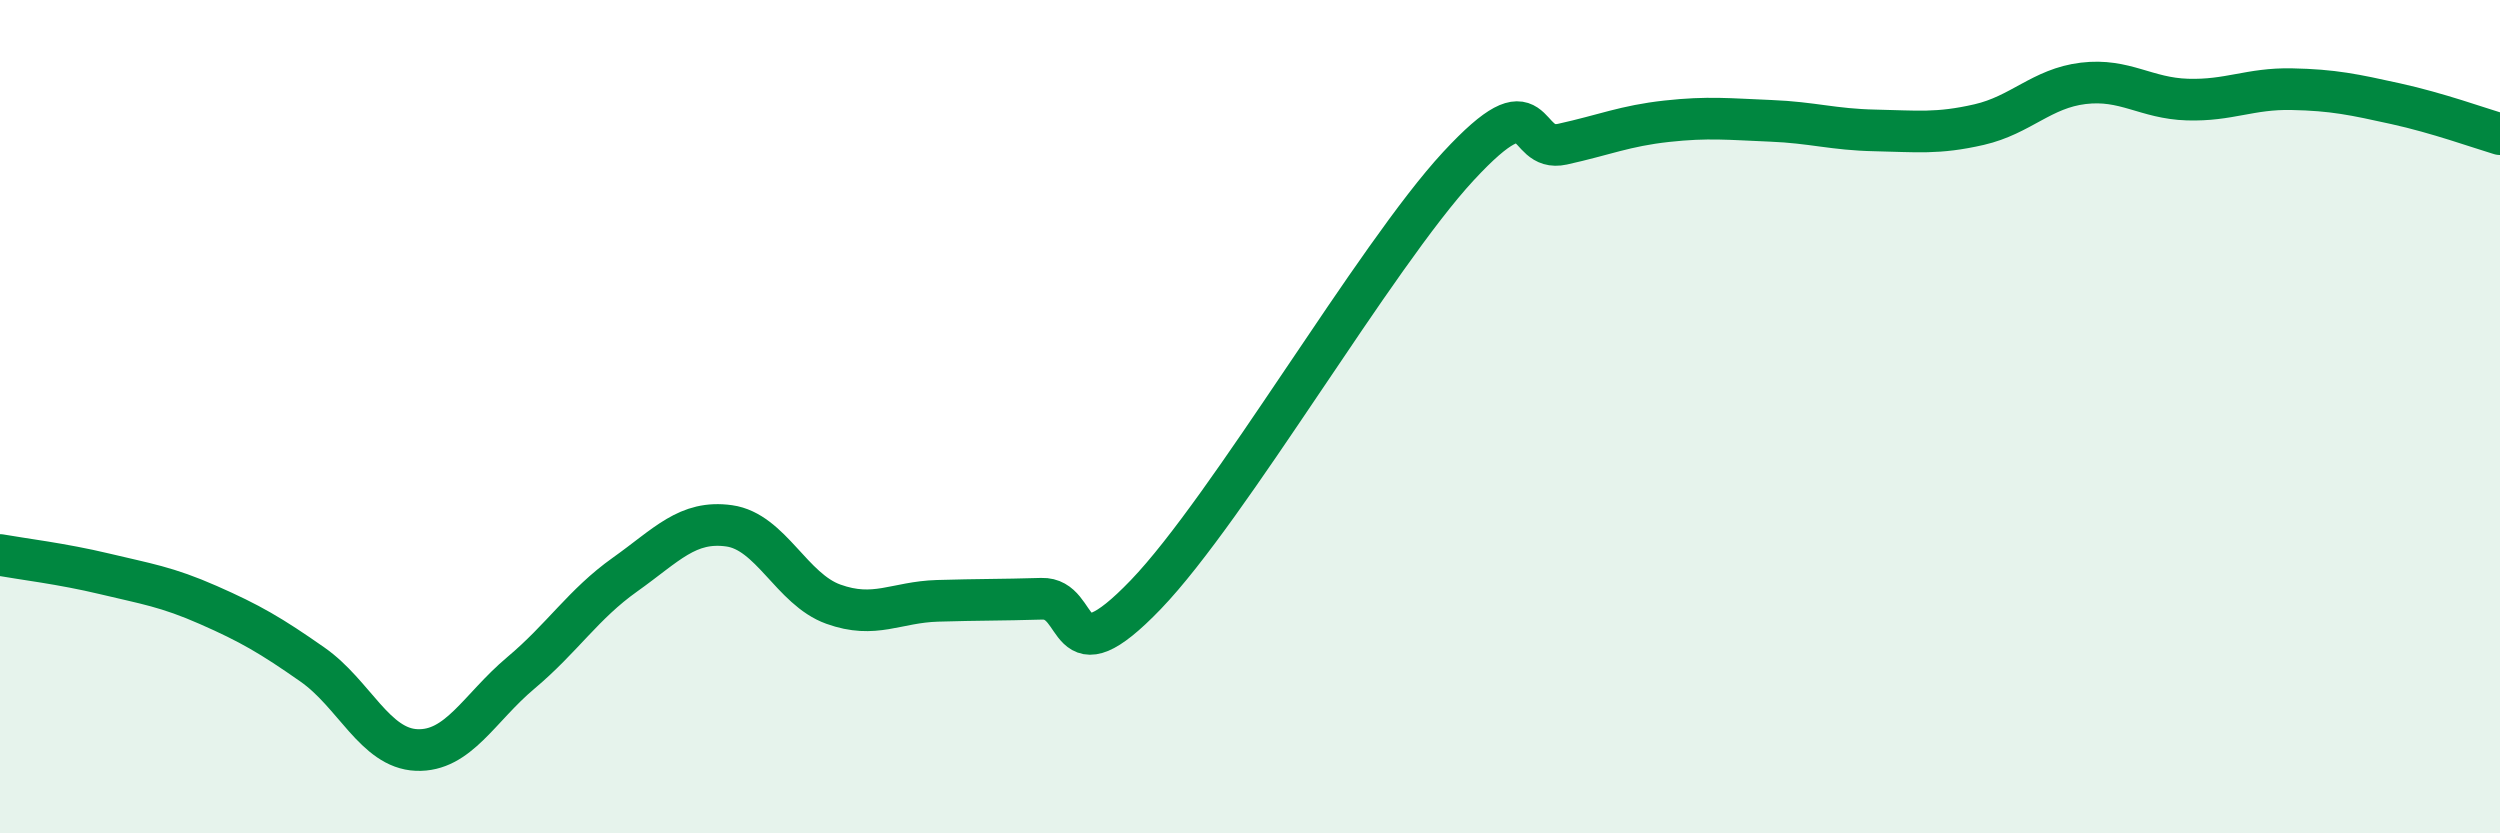
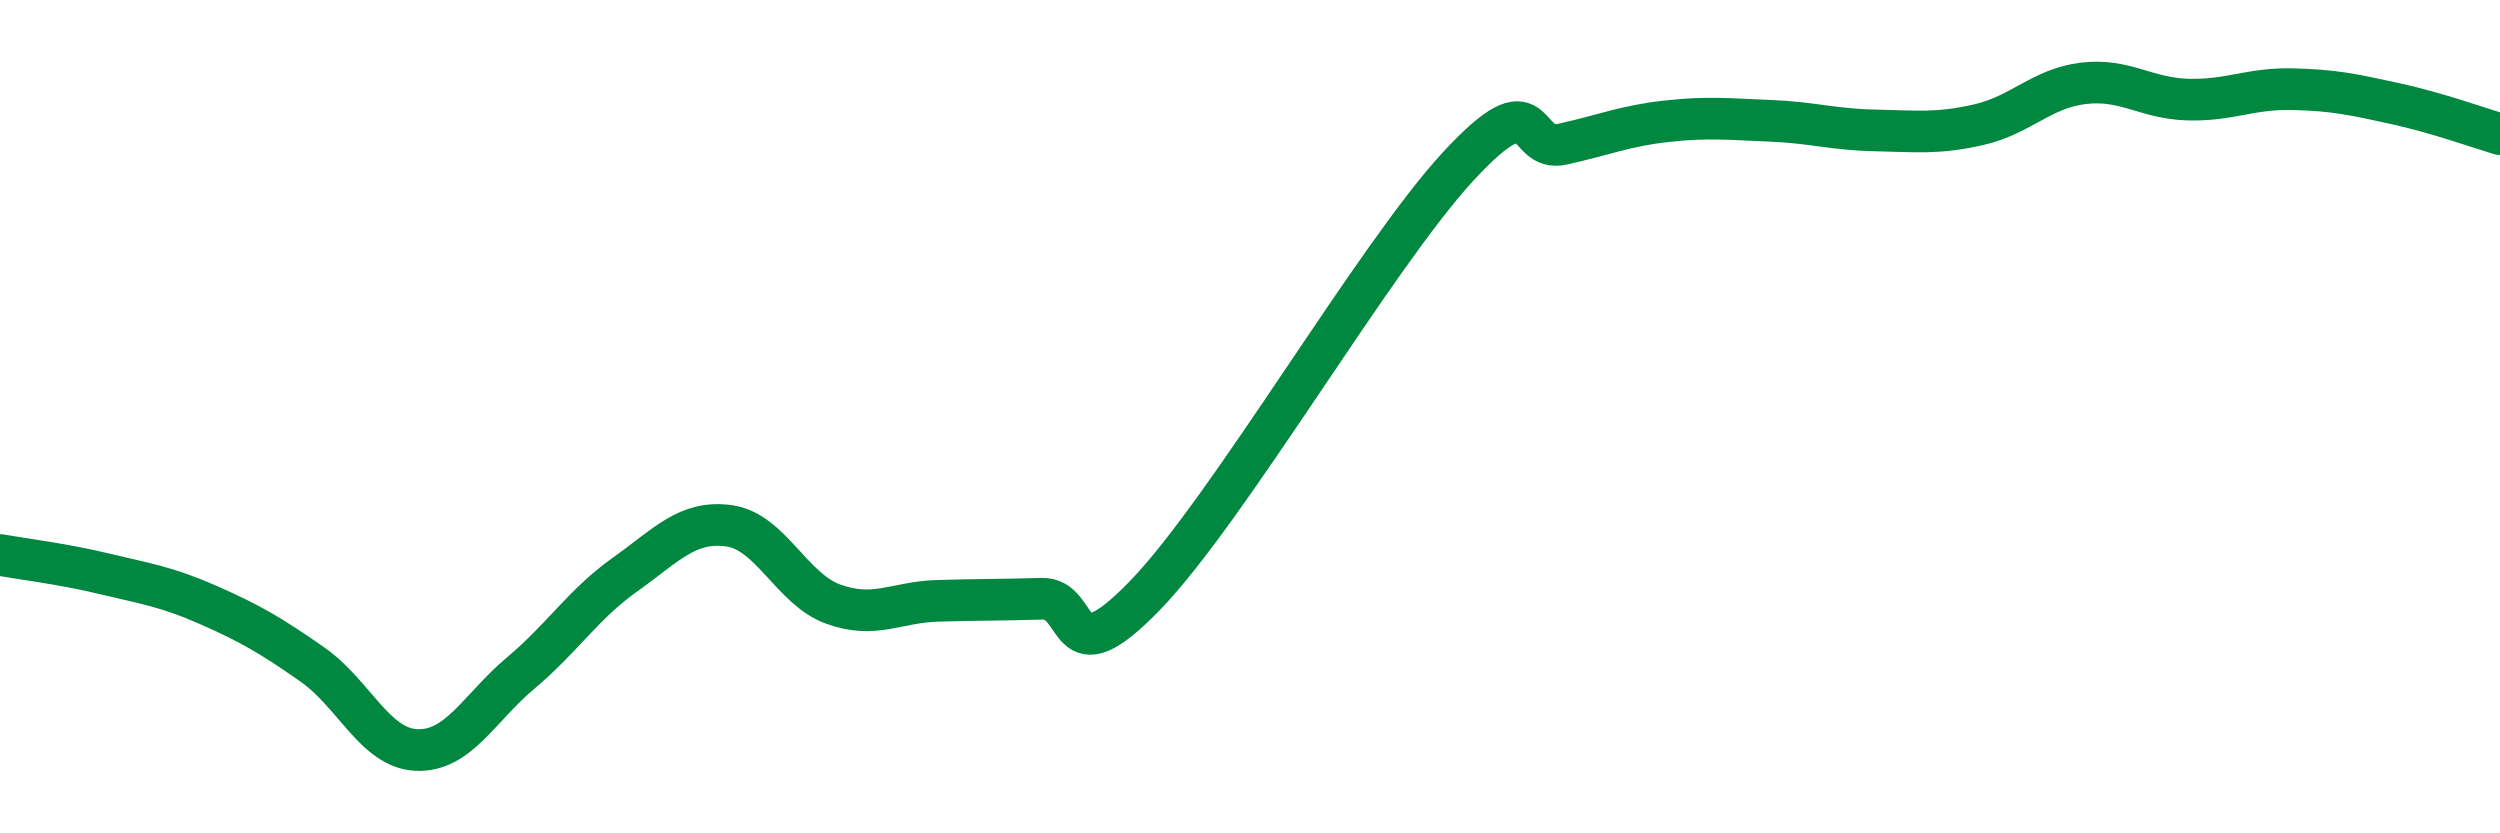
<svg xmlns="http://www.w3.org/2000/svg" width="60" height="20" viewBox="0 0 60 20">
-   <path d="M 0,13.32 C 0.5,13.41 1.5,13.53 2.5,13.77 C 3.5,14.01 4,14.08 5,14.52 C 6,14.96 6.5,15.25 7.5,15.95 C 8.5,16.65 9,17.96 10,18 C 11,18.04 11.5,16.99 12.5,16.15 C 13.5,15.31 14,14.5 15,13.79 C 16,13.08 16.5,12.48 17.5,12.62 C 18.5,12.76 19,14.14 20,14.5 C 21,14.86 21.5,14.45 22.5,14.42 C 23.5,14.39 24,14.4 25,14.37 C 26,14.34 25.5,16.35 27.5,14.27 C 29.5,12.19 33,6.15 35,3.99 C 37,1.83 36.5,3.68 37.5,3.46 C 38.5,3.24 39,3.02 40,2.91 C 41,2.8 41.5,2.86 42.5,2.9 C 43.5,2.94 44,3.11 45,3.13 C 46,3.15 46.5,3.22 47.5,2.99 C 48.5,2.76 49,2.12 50,2 C 51,1.88 51.5,2.36 52.5,2.39 C 53.5,2.42 54,2.12 55,2.14 C 56,2.16 56.5,2.27 57.5,2.49 C 58.5,2.71 59.5,3.07 60,3.22L60 20L0 20Z" fill="#008740" opacity="0.1" stroke-linecap="round" stroke-linejoin="round" />
  <path d="M 0,13.32 C 0.5,13.41 1.5,13.53 2.5,13.77 C 3.5,14.01 4,14.08 5,14.52 C 6,14.96 6.5,15.25 7.5,15.95 C 8.5,16.65 9,17.96 10,18 C 11,18.04 11.5,16.99 12.5,16.15 C 13.5,15.31 14,14.5 15,13.79 C 16,13.08 16.5,12.48 17.5,12.62 C 18.5,12.76 19,14.14 20,14.5 C 21,14.86 21.5,14.45 22.5,14.42 C 23.5,14.39 24,14.4 25,14.37 C 26,14.34 25.5,16.35 27.5,14.27 C 29.5,12.19 33,6.15 35,3.99 C 37,1.83 36.5,3.68 37.5,3.46 C 38.5,3.24 39,3.02 40,2.91 C 41,2.8 41.5,2.86 42.5,2.9 C 43.5,2.94 44,3.11 45,3.13 C 46,3.15 46.5,3.22 47.5,2.99 C 48.5,2.76 49,2.12 50,2 C 51,1.88 51.5,2.36 52.5,2.39 C 53.5,2.42 54,2.12 55,2.14 C 56,2.16 56.5,2.27 57.5,2.49 C 58.5,2.71 59.5,3.07 60,3.22" stroke="#008740" stroke-width="1" fill="none" stroke-linecap="round" stroke-linejoin="round" />
</svg>